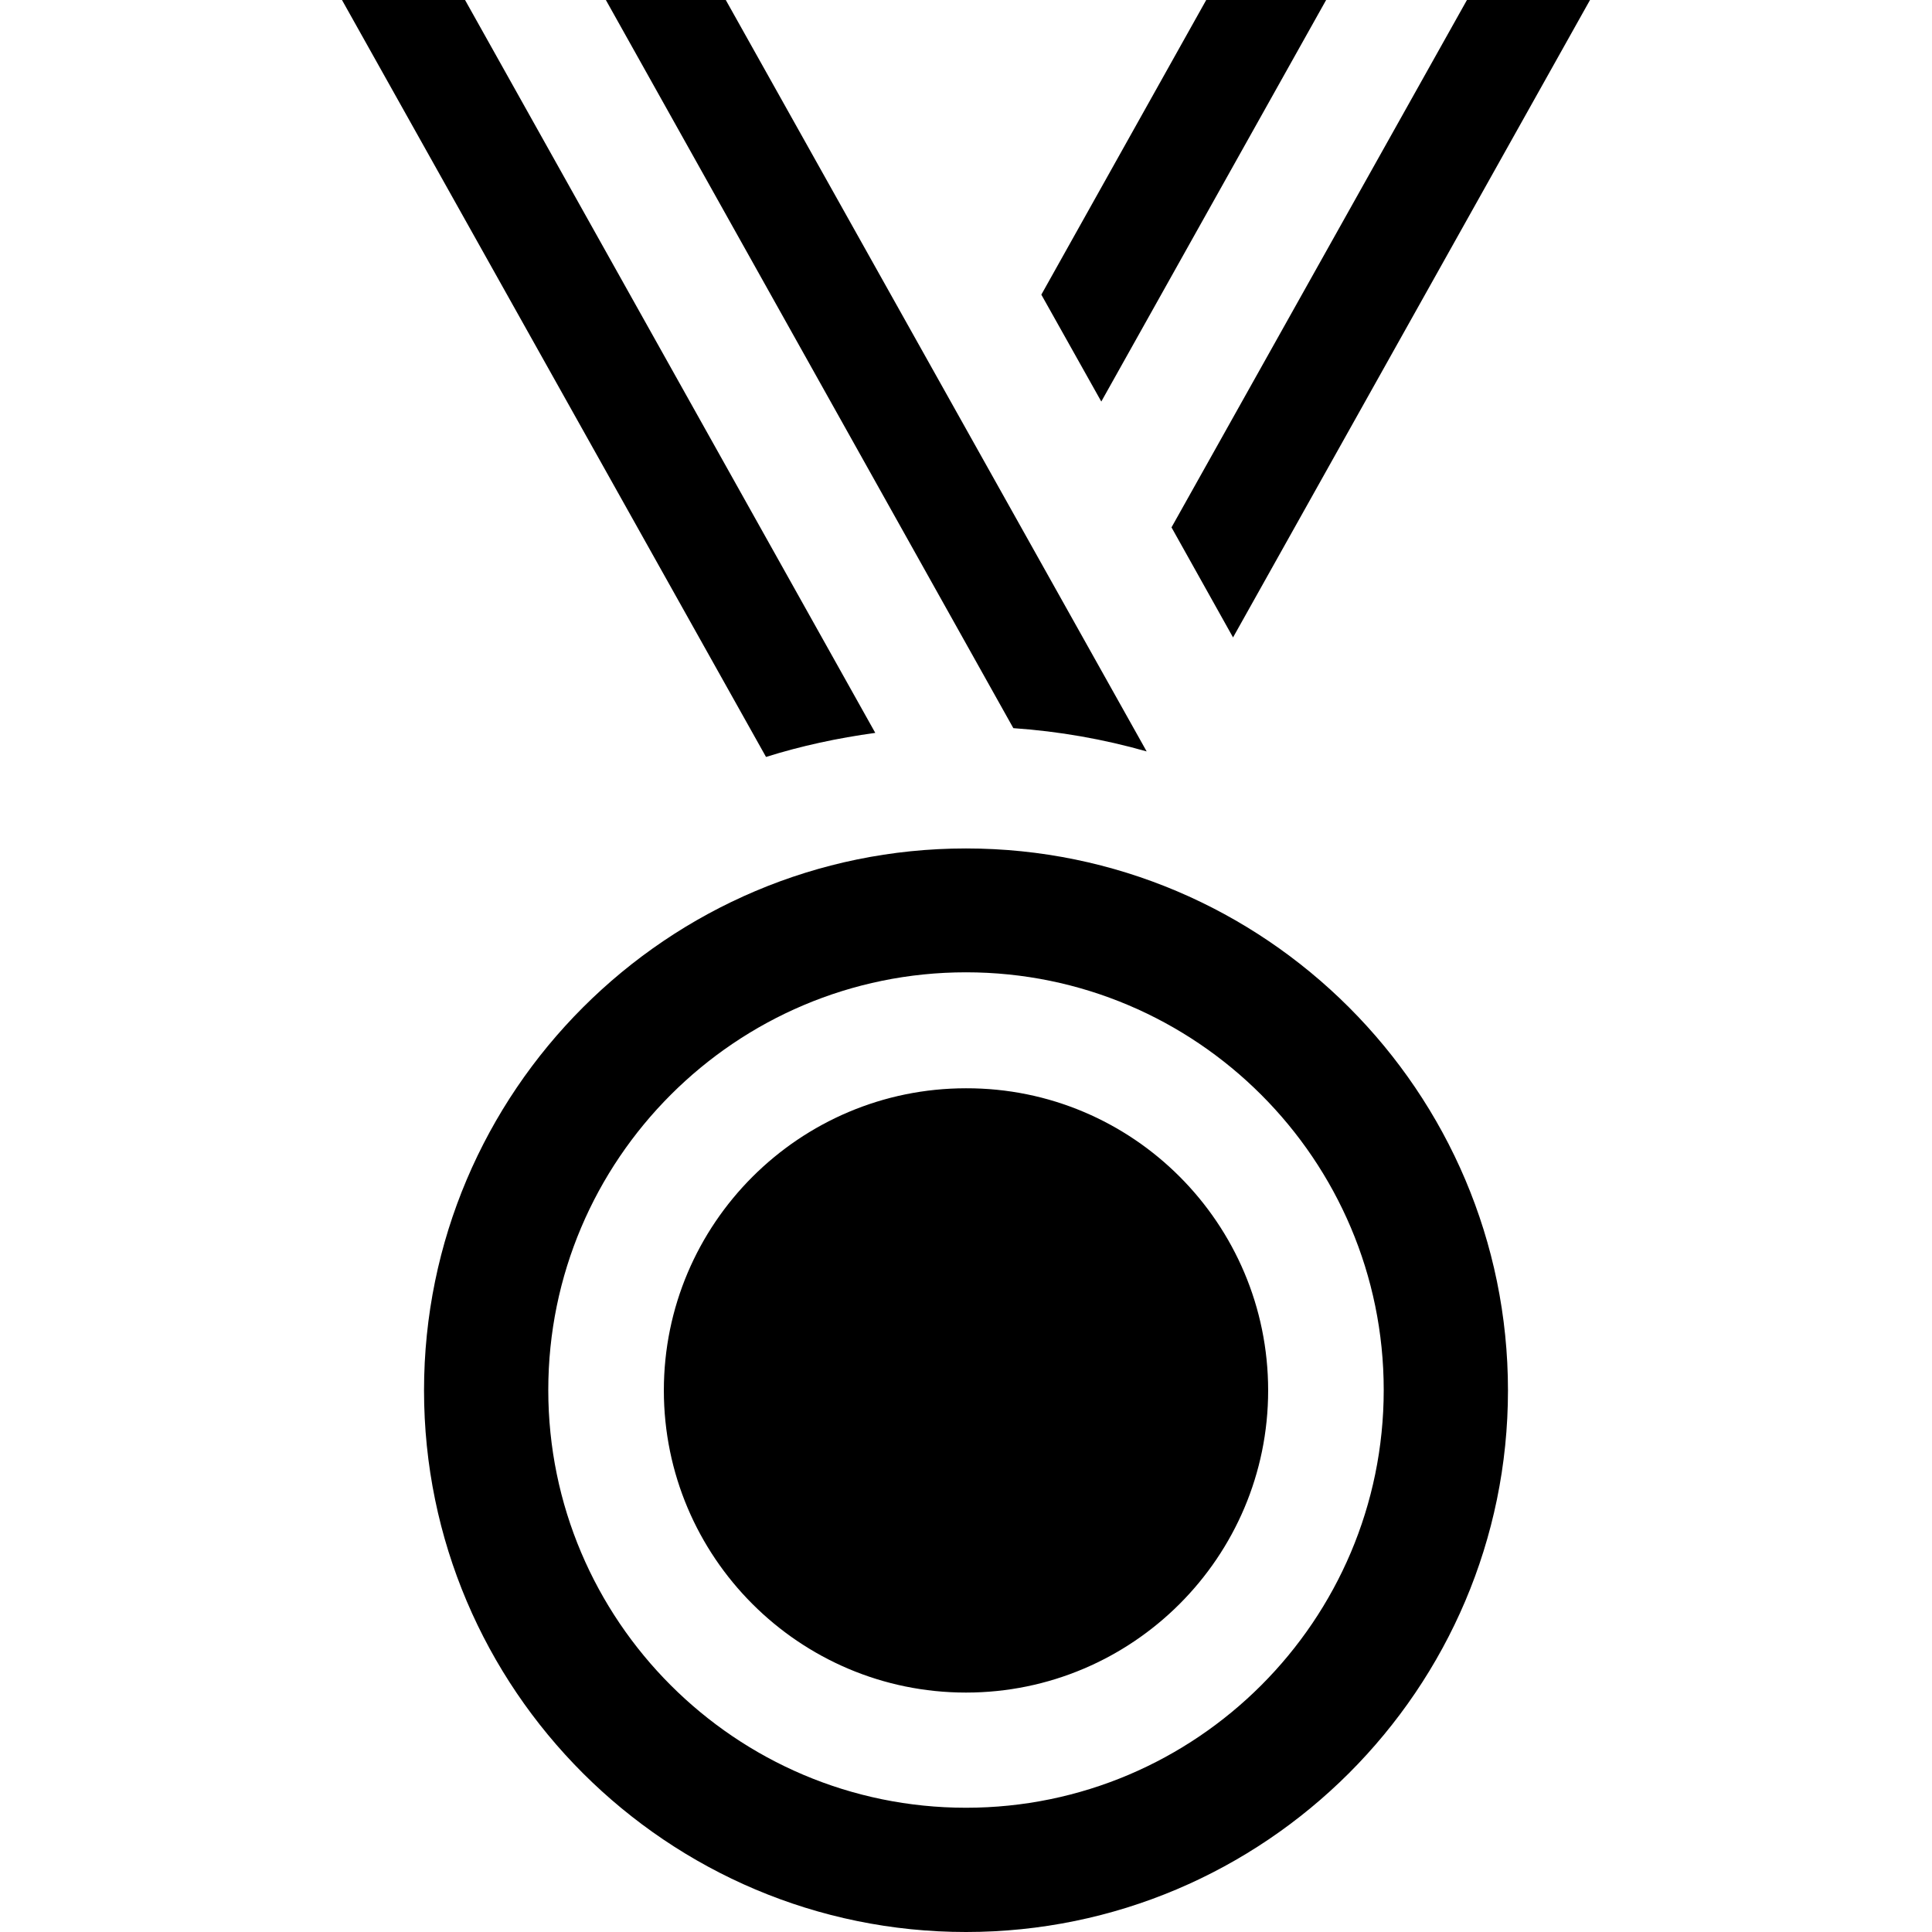
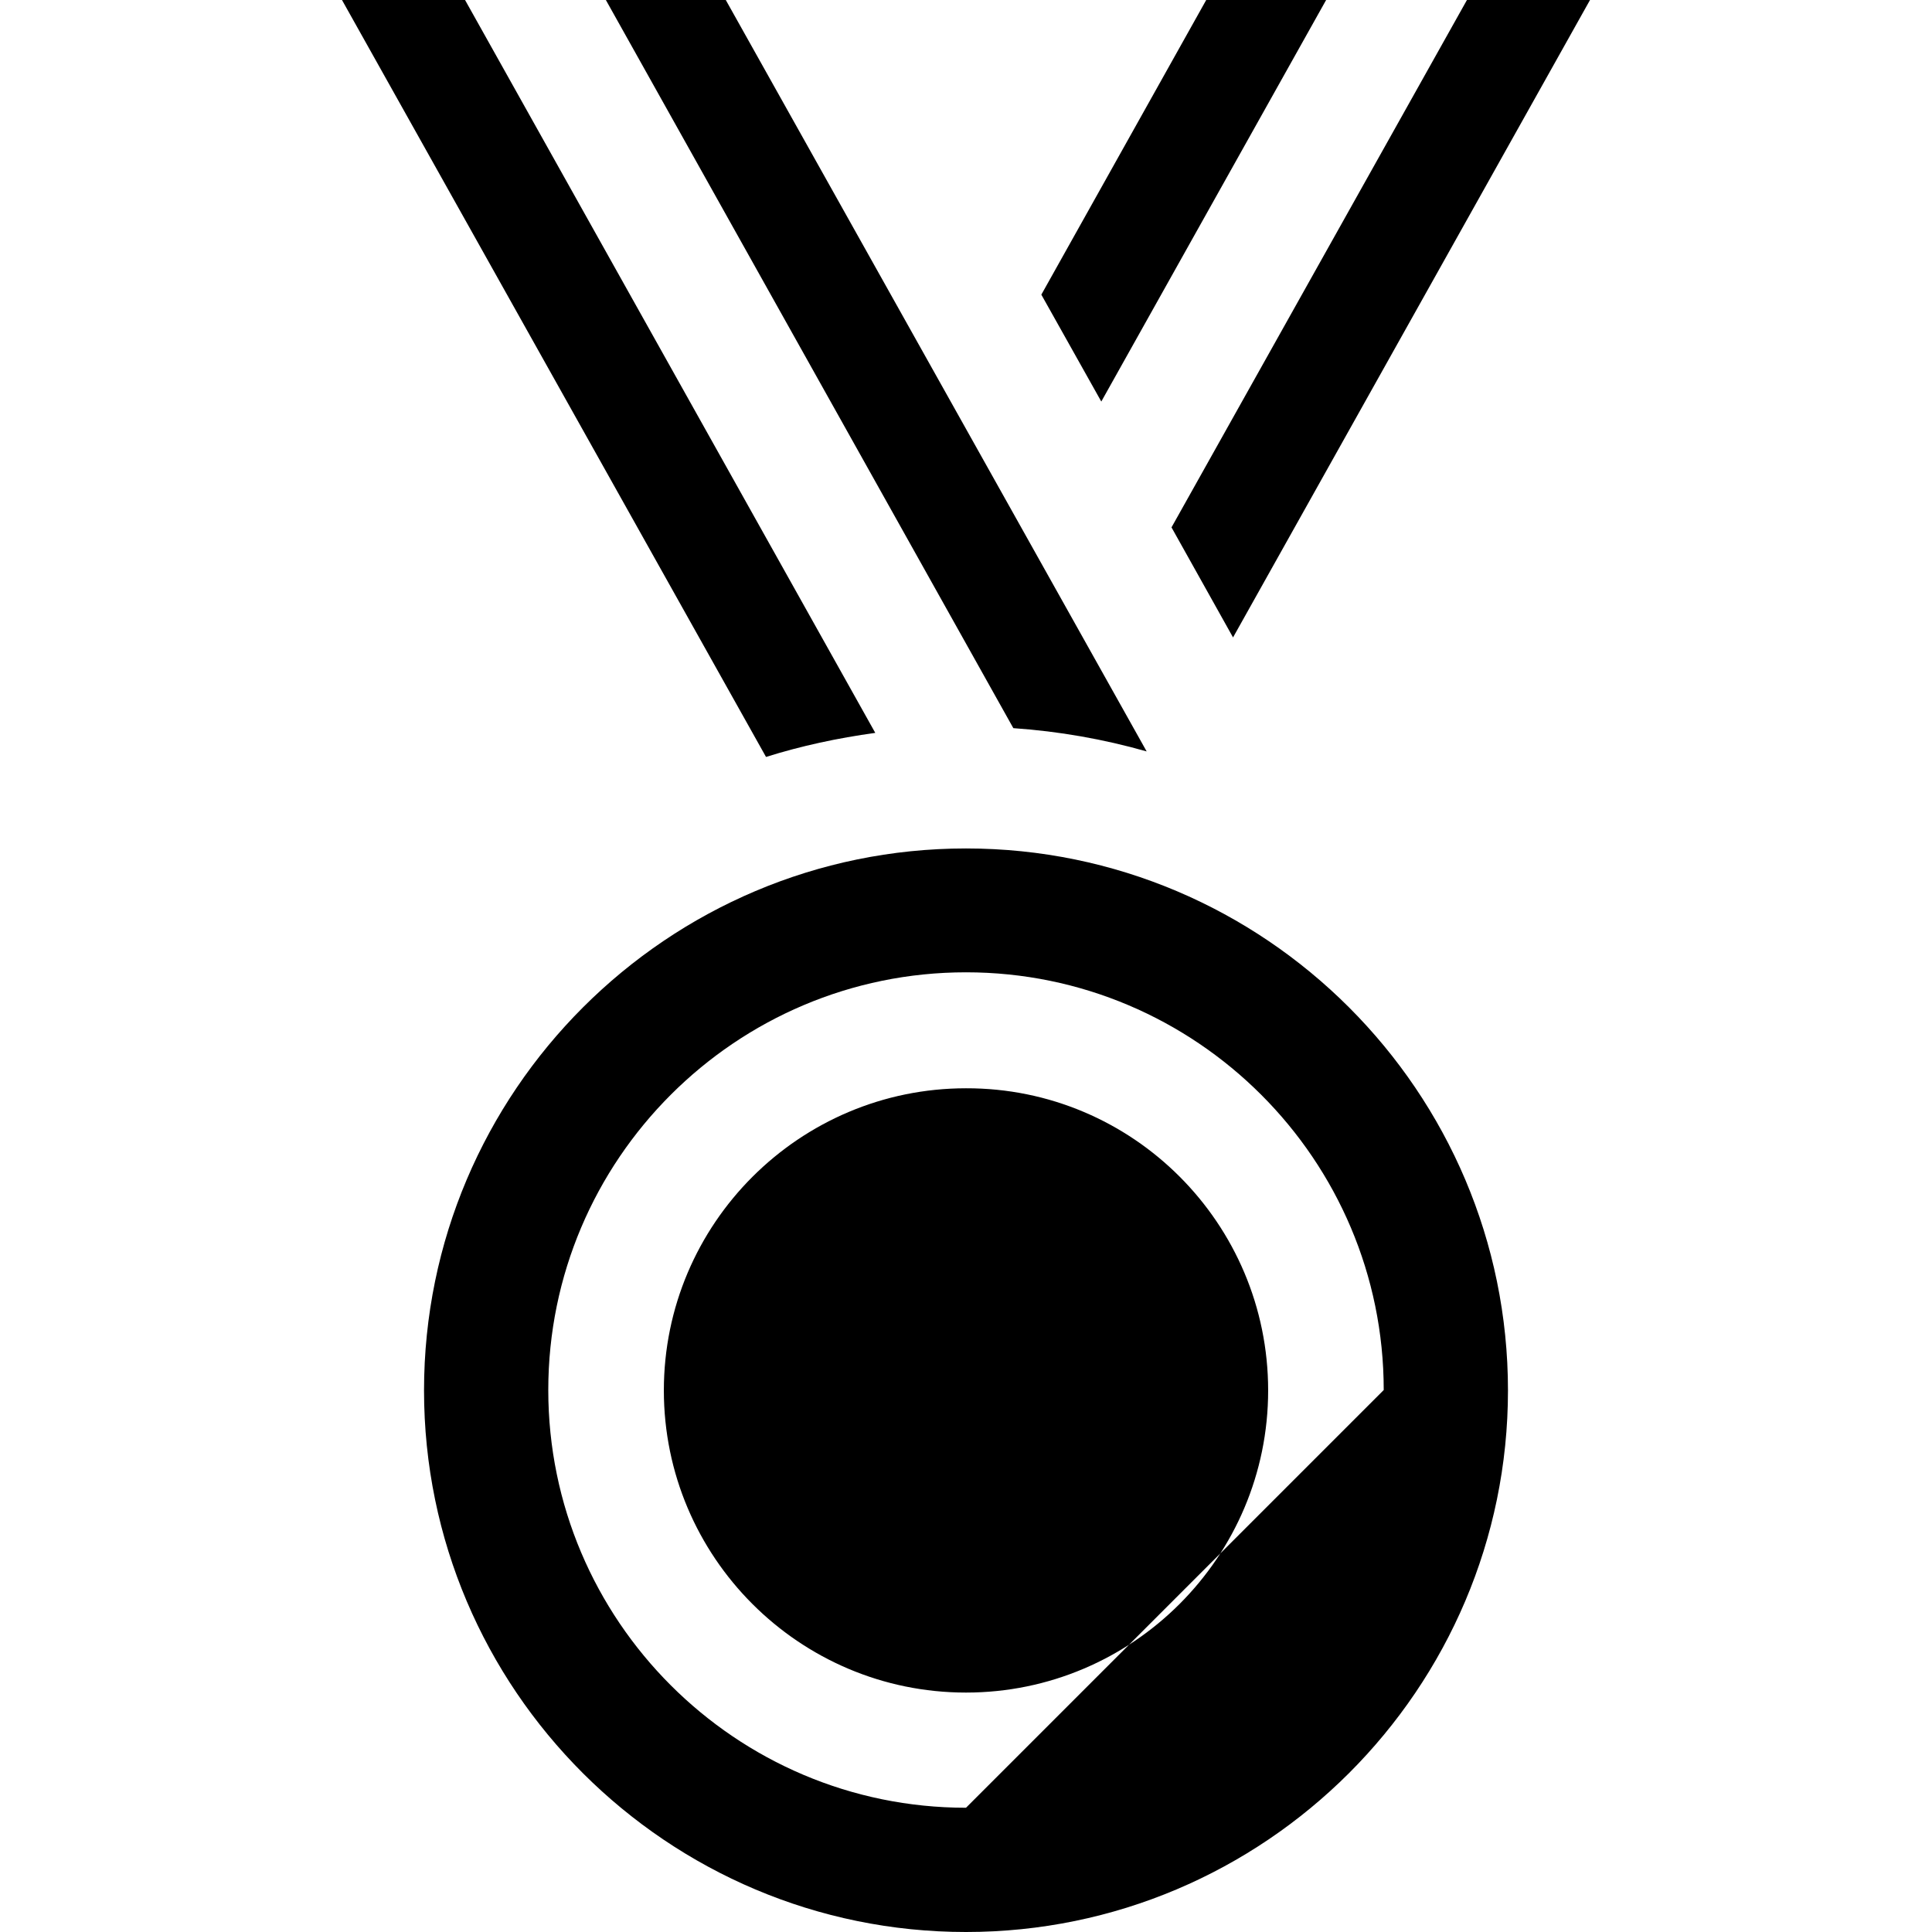
<svg xmlns="http://www.w3.org/2000/svg" fill="#000000" height="800px" width="800px" version="1.1" id="Capa_1" viewBox="0 0 489.8 489.8" xml:space="preserve">
  <g>
-     <path d="M382.3,352.5c0-75.7-61.6-137.4-137.4-137.4c-75.7,0-137.4,61.6-137.4,137.4s61.7,137.3,137.4,137.3   S382.3,428.2,382.3,352.5z M244.9,458.3c-58.4,0-105.9-47.5-105.9-105.9s47.5-105.9,105.9-105.9S350.8,294,350.8,352.4   S303.3,458.3,244.9,458.3z M321.5,352.5c0,42.3-34.4,76.6-76.6,76.6c-42.3,0-76.6-34.4-76.6-76.6c0-42.3,34.4-76.6,76.6-76.6   C287.2,275.8,321.5,310.2,321.5,352.5z M256.9,184.6L153.6,0H184l106.7,190.5C279.8,187.4,268.5,185.4,256.9,184.6z M194.2,191.9   L86.7,0h31.2l104,185.8C212.4,187.1,203.1,189.1,194.2,191.9z M371.9,0h31.2l-90.5,161.6L297,133.7L371.9,0z M279.2,101.8L264,74.7   L305.8,0h30.4L279.2,101.8z" />
+     <path d="M382.3,352.5c0-75.7-61.6-137.4-137.4-137.4c-75.7,0-137.4,61.6-137.4,137.4s61.7,137.3,137.4,137.3   S382.3,428.2,382.3,352.5z M244.9,458.3c-58.4,0-105.9-47.5-105.9-105.9s47.5-105.9,105.9-105.9S350.8,294,350.8,352.4   z M321.5,352.5c0,42.3-34.4,76.6-76.6,76.6c-42.3,0-76.6-34.4-76.6-76.6c0-42.3,34.4-76.6,76.6-76.6   C287.2,275.8,321.5,310.2,321.5,352.5z M256.9,184.6L153.6,0H184l106.7,190.5C279.8,187.4,268.5,185.4,256.9,184.6z M194.2,191.9   L86.7,0h31.2l104,185.8C212.4,187.1,203.1,189.1,194.2,191.9z M371.9,0h31.2l-90.5,161.6L297,133.7L371.9,0z M279.2,101.8L264,74.7   L305.8,0h30.4L279.2,101.8z" />
  </g>
</svg>